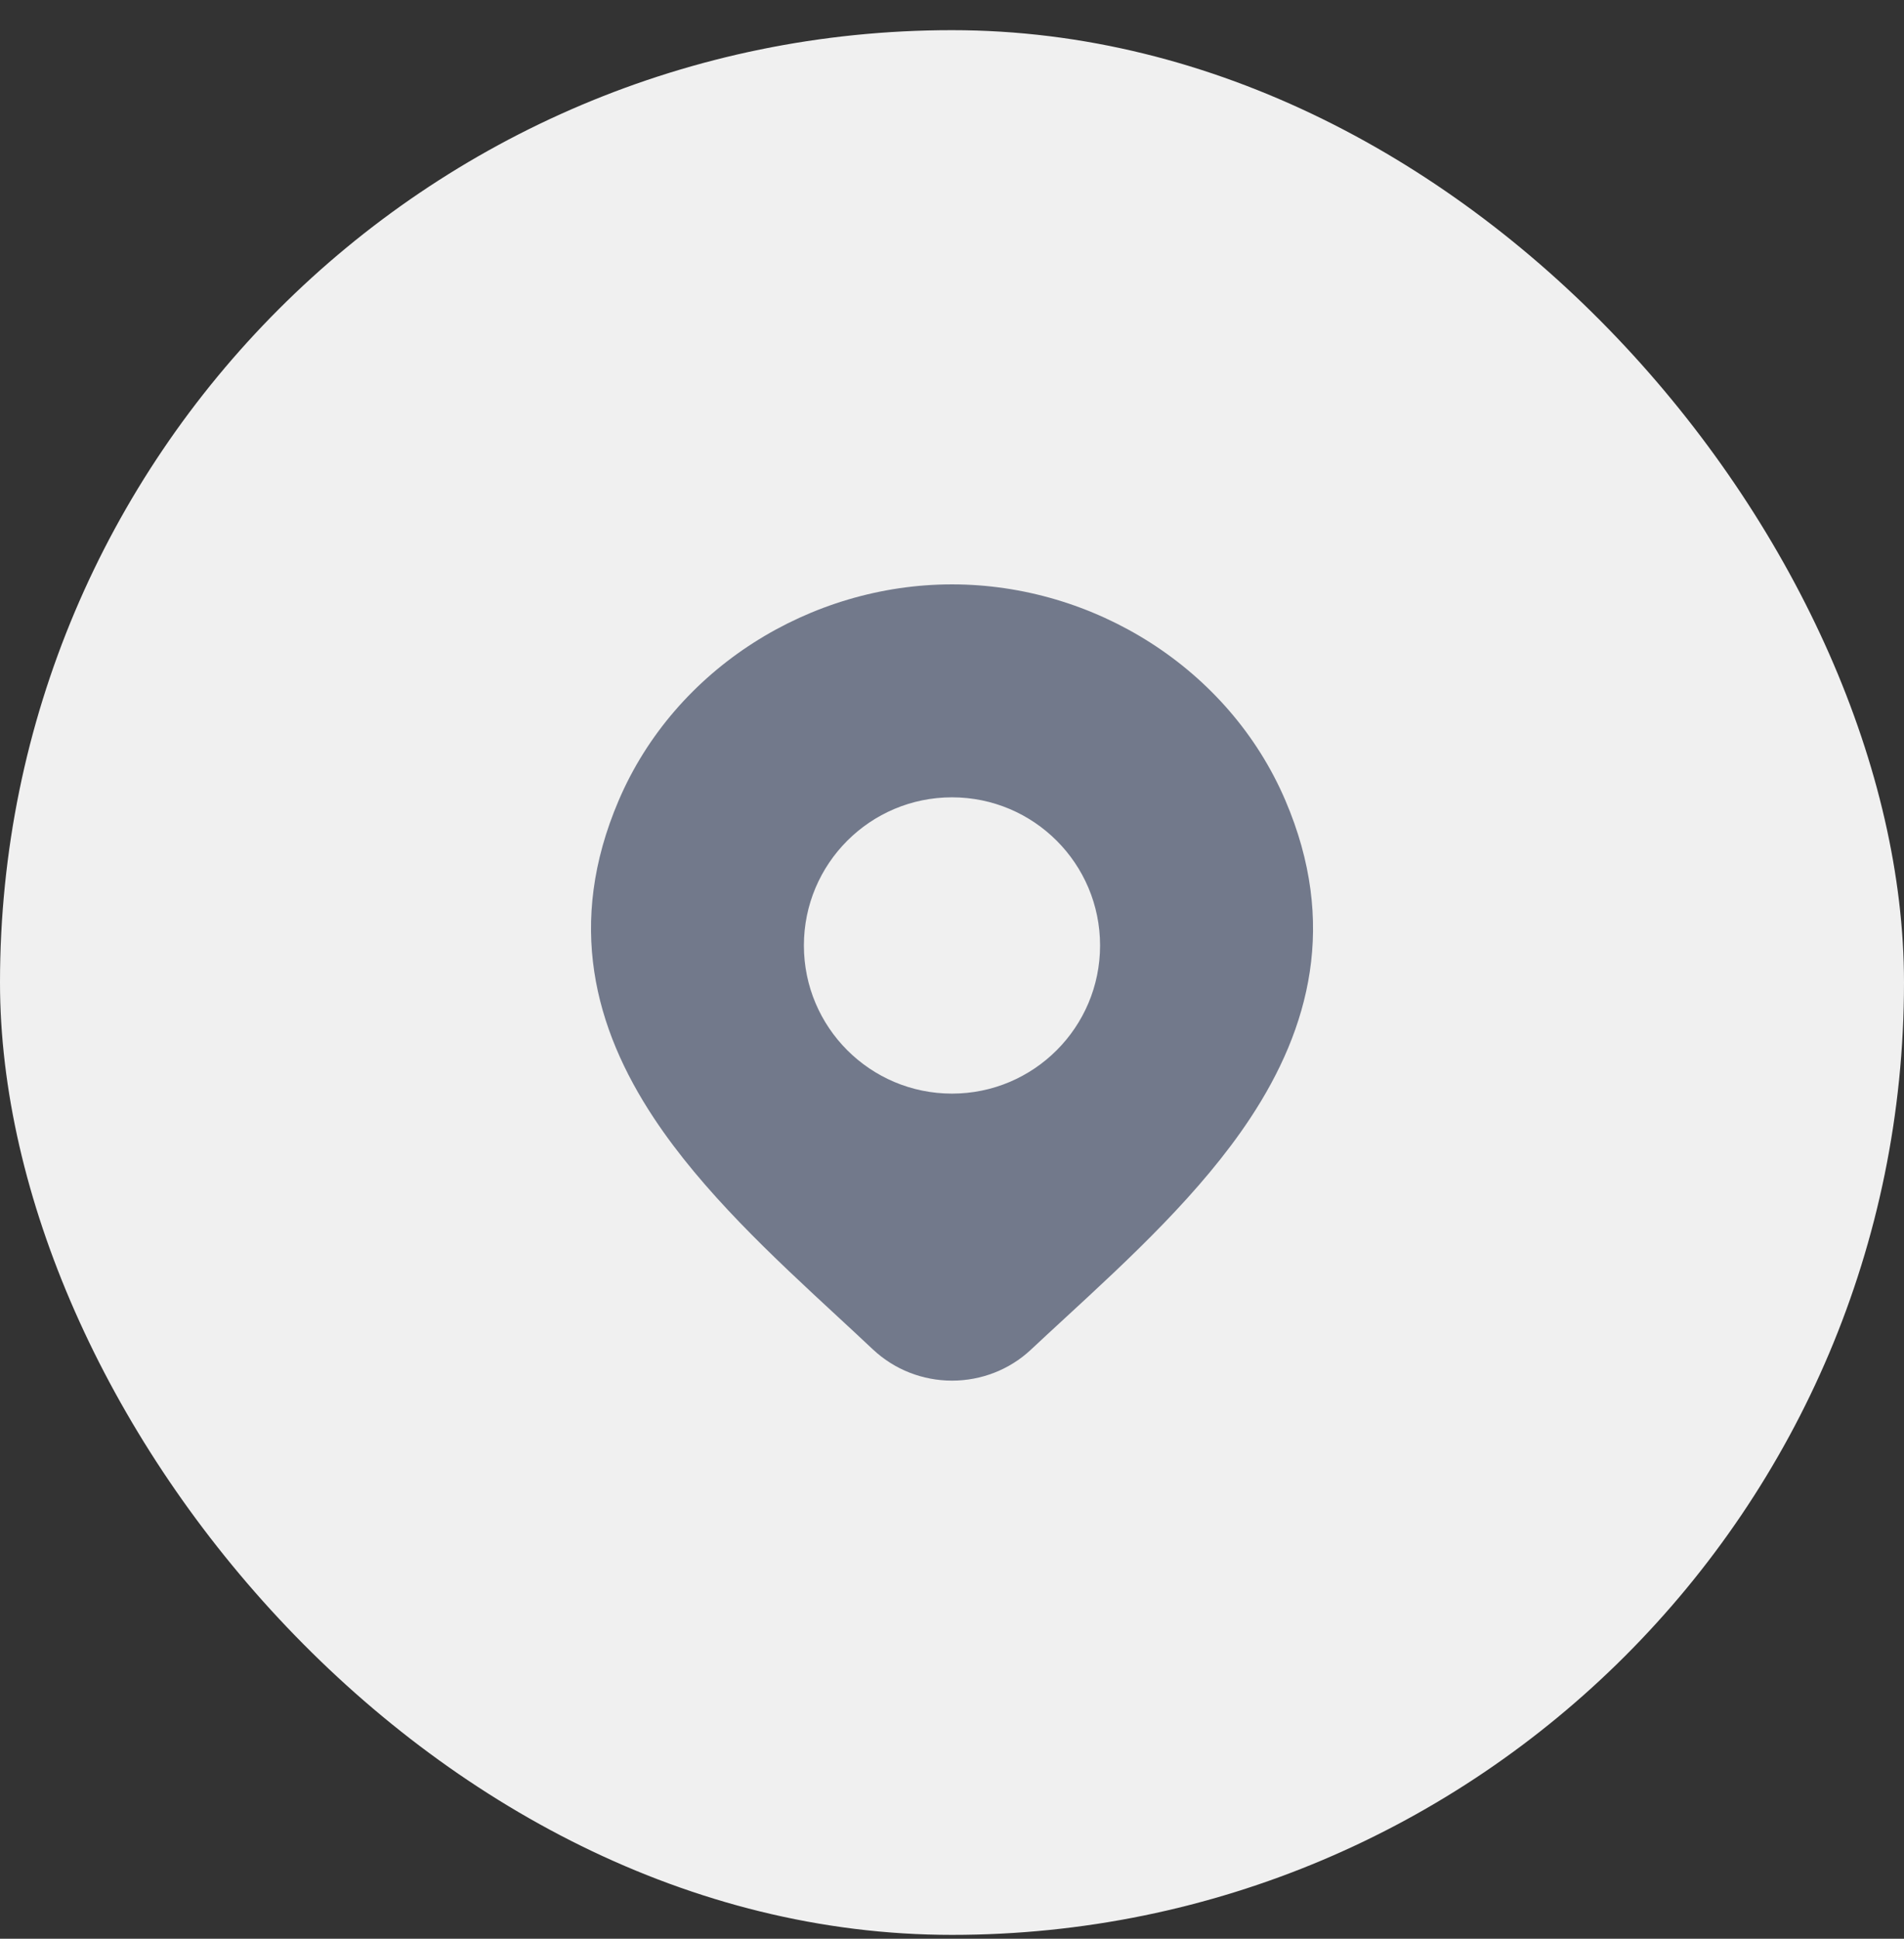
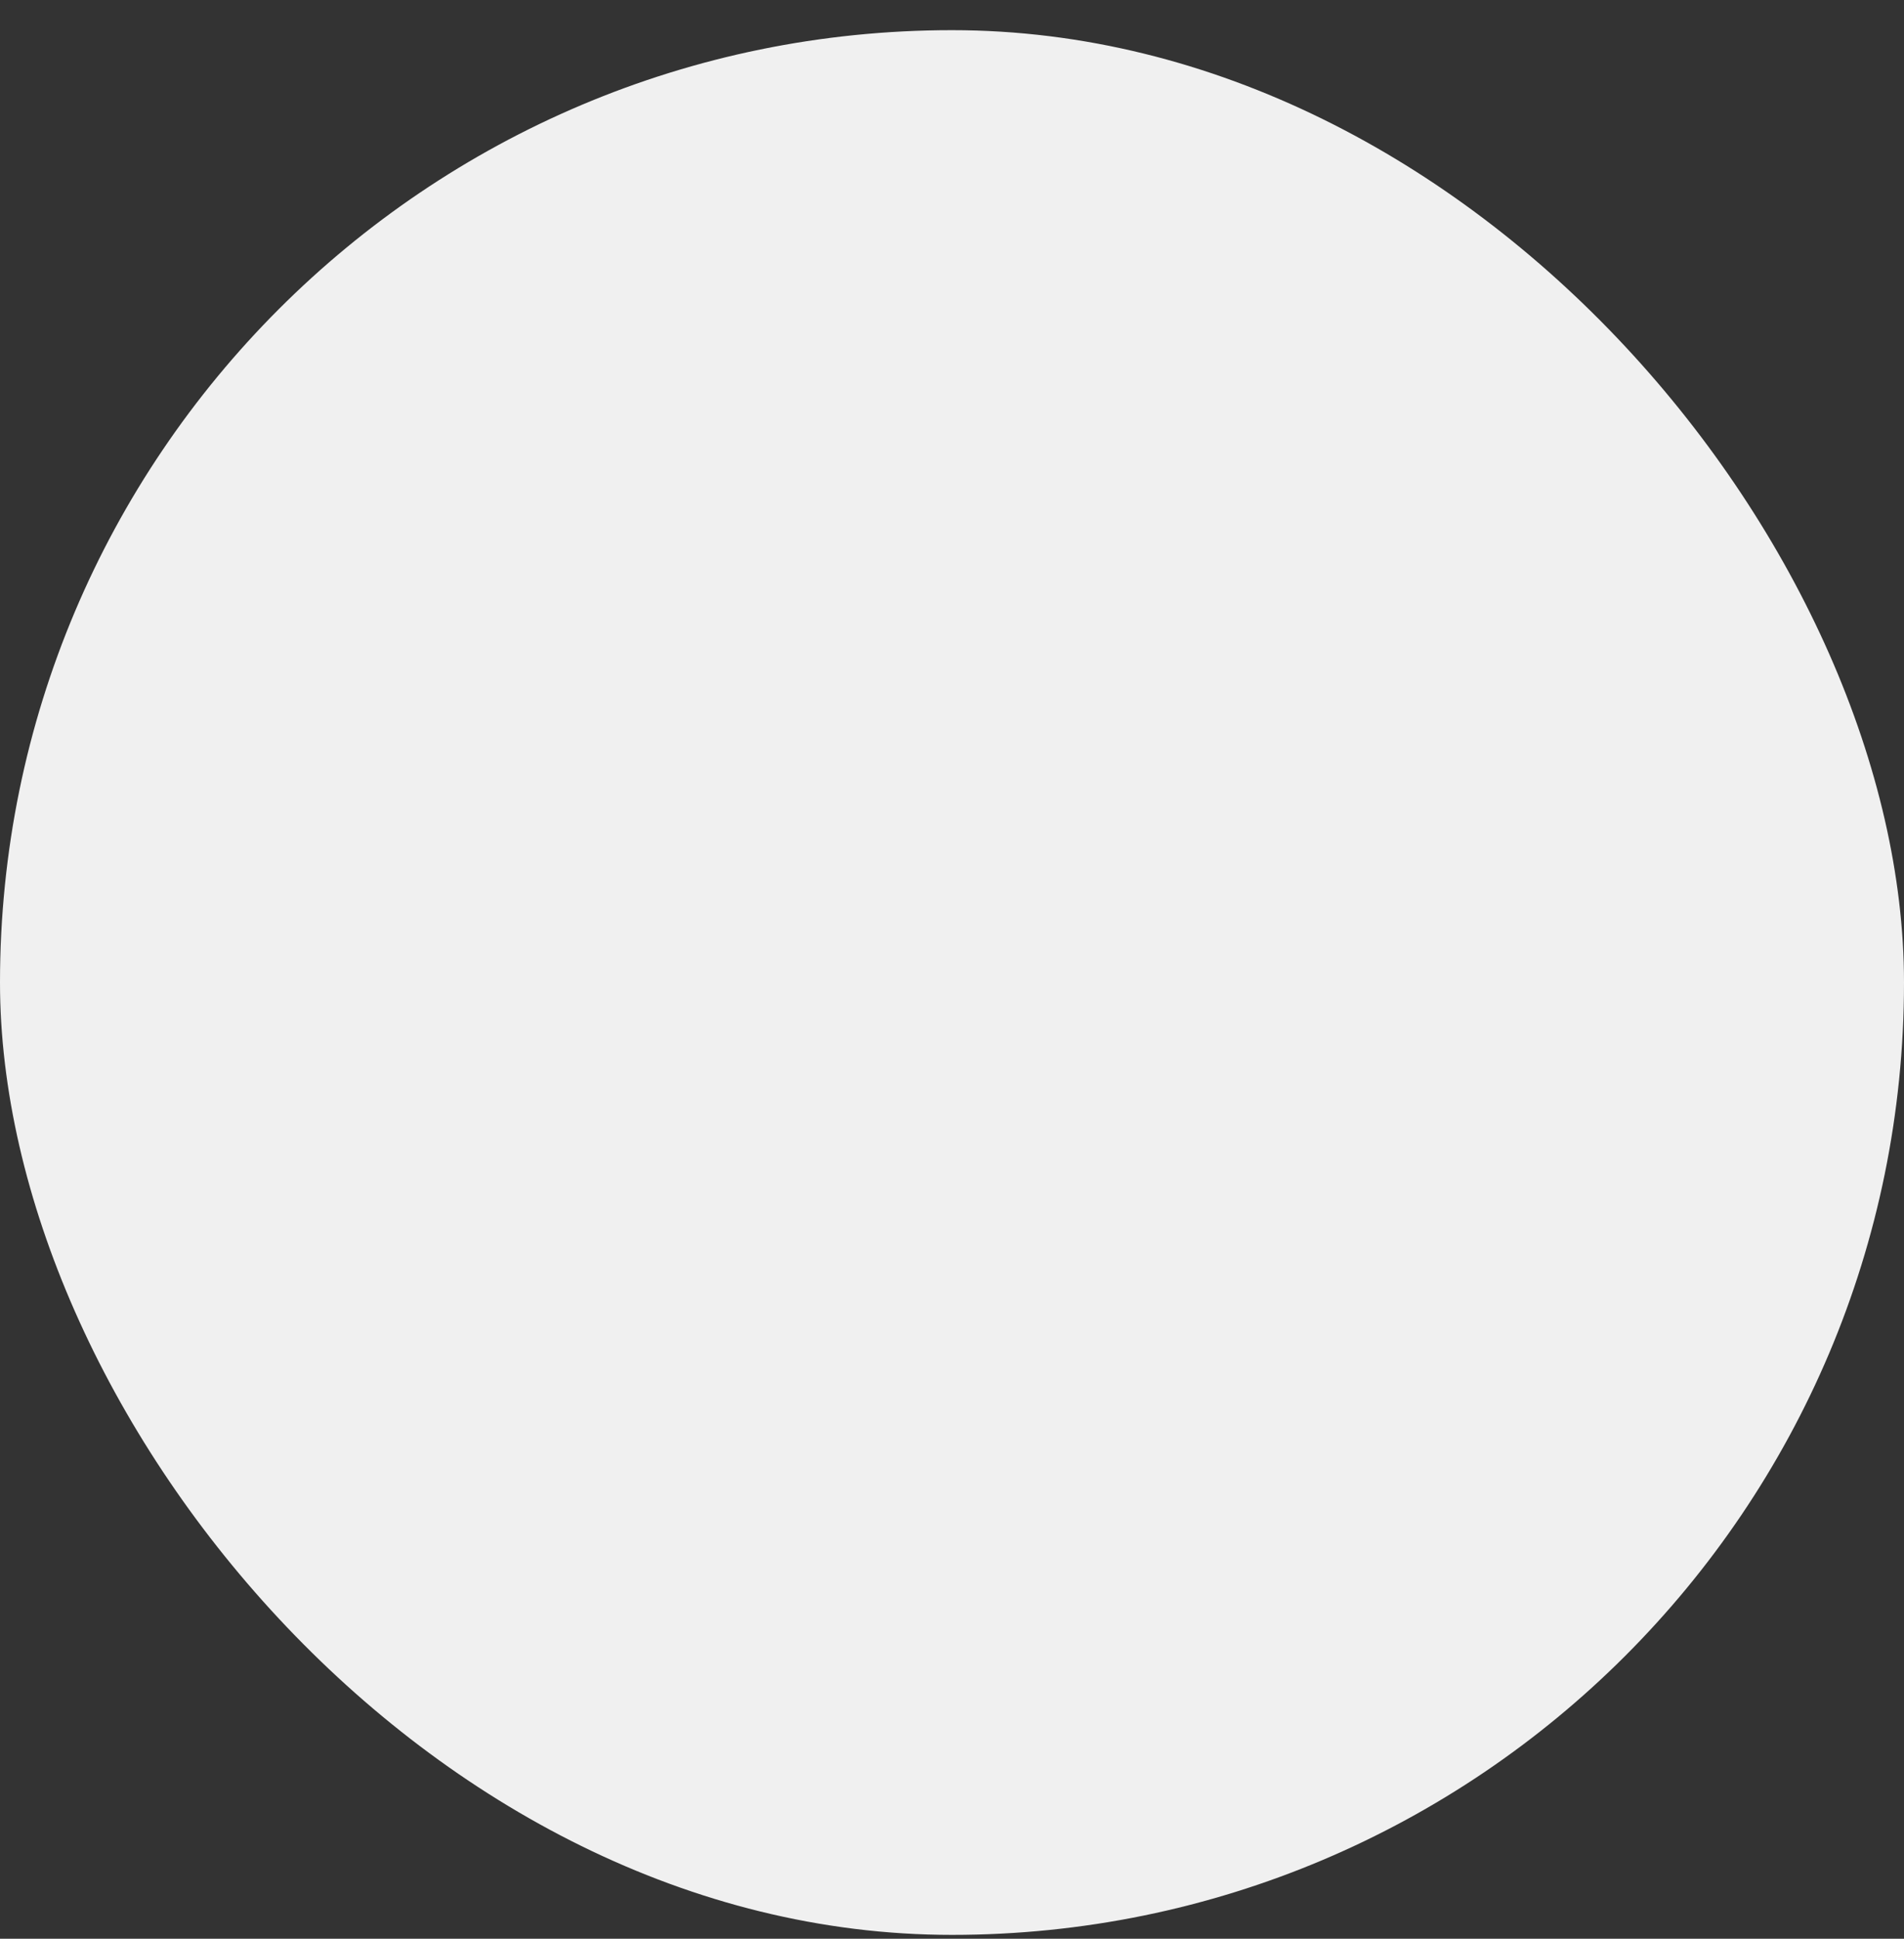
<svg xmlns="http://www.w3.org/2000/svg" width="56" height="57" viewBox="0 0 56 57" fill="none">
  <rect x="0" y="0" width="56" height="57" fill="#333333" stroke="none" />
  <rect y="0.887" width="56" height="56" rx="28" fill="#F0F0F0" />
-   <path fill-rule="evenodd" clip-rule="evenodd" d="M28.001 17.181C23.835 17.181 19.86 19.645 18.196 23.535C16.648 27.154 17.486 30.234 19.231 32.871C20.662 35.034 22.749 36.964 24.632 38.705L24.633 38.706C24.992 39.038 25.343 39.362 25.681 39.681L25.683 39.682C26.309 40.269 27.141 40.592 28.001 40.592C28.862 40.592 29.694 40.269 30.32 39.682C30.639 39.383 30.971 39.078 31.309 38.766C33.212 37.013 35.328 35.063 36.774 32.873C38.517 30.233 39.352 27.149 37.806 23.535C36.142 19.645 32.167 17.181 28.001 17.181ZM28 23.442C25.594 23.442 23.644 25.392 23.644 27.798C23.644 30.203 25.594 32.153 28 32.153C30.405 32.153 32.355 30.203 32.355 27.798C32.355 25.392 30.405 23.442 28 23.442Z" fill="#72798B" />
</svg>